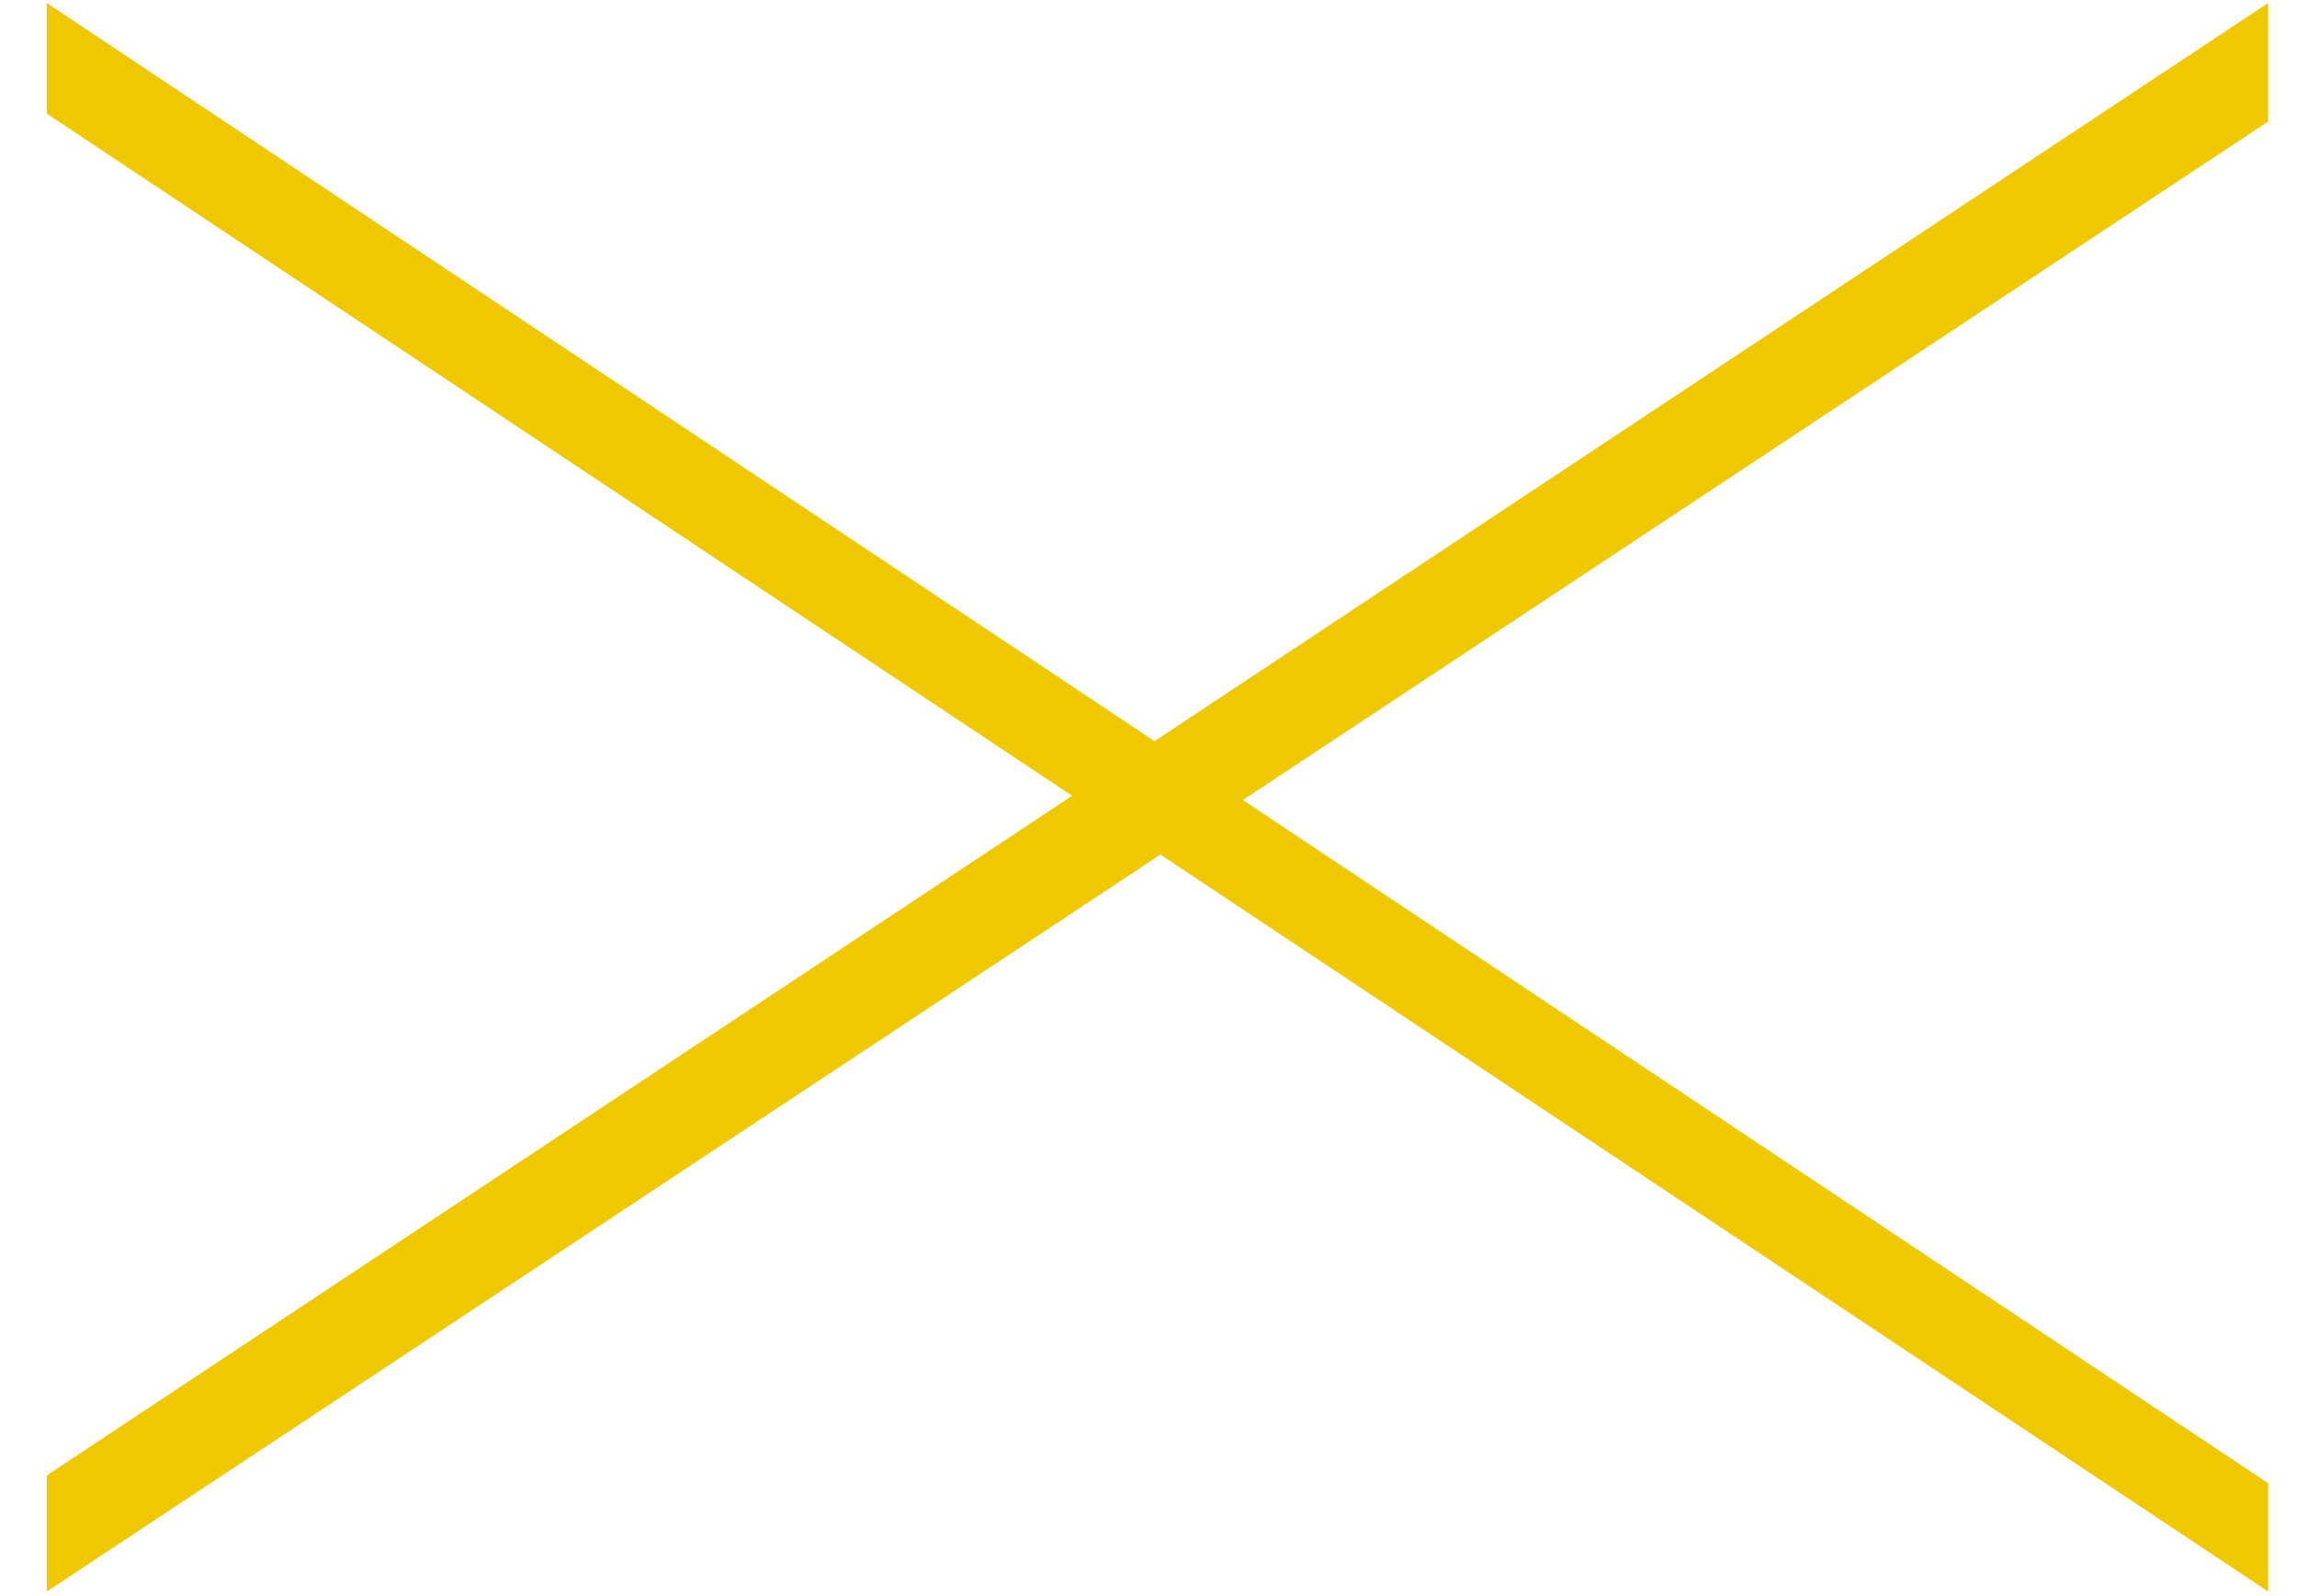
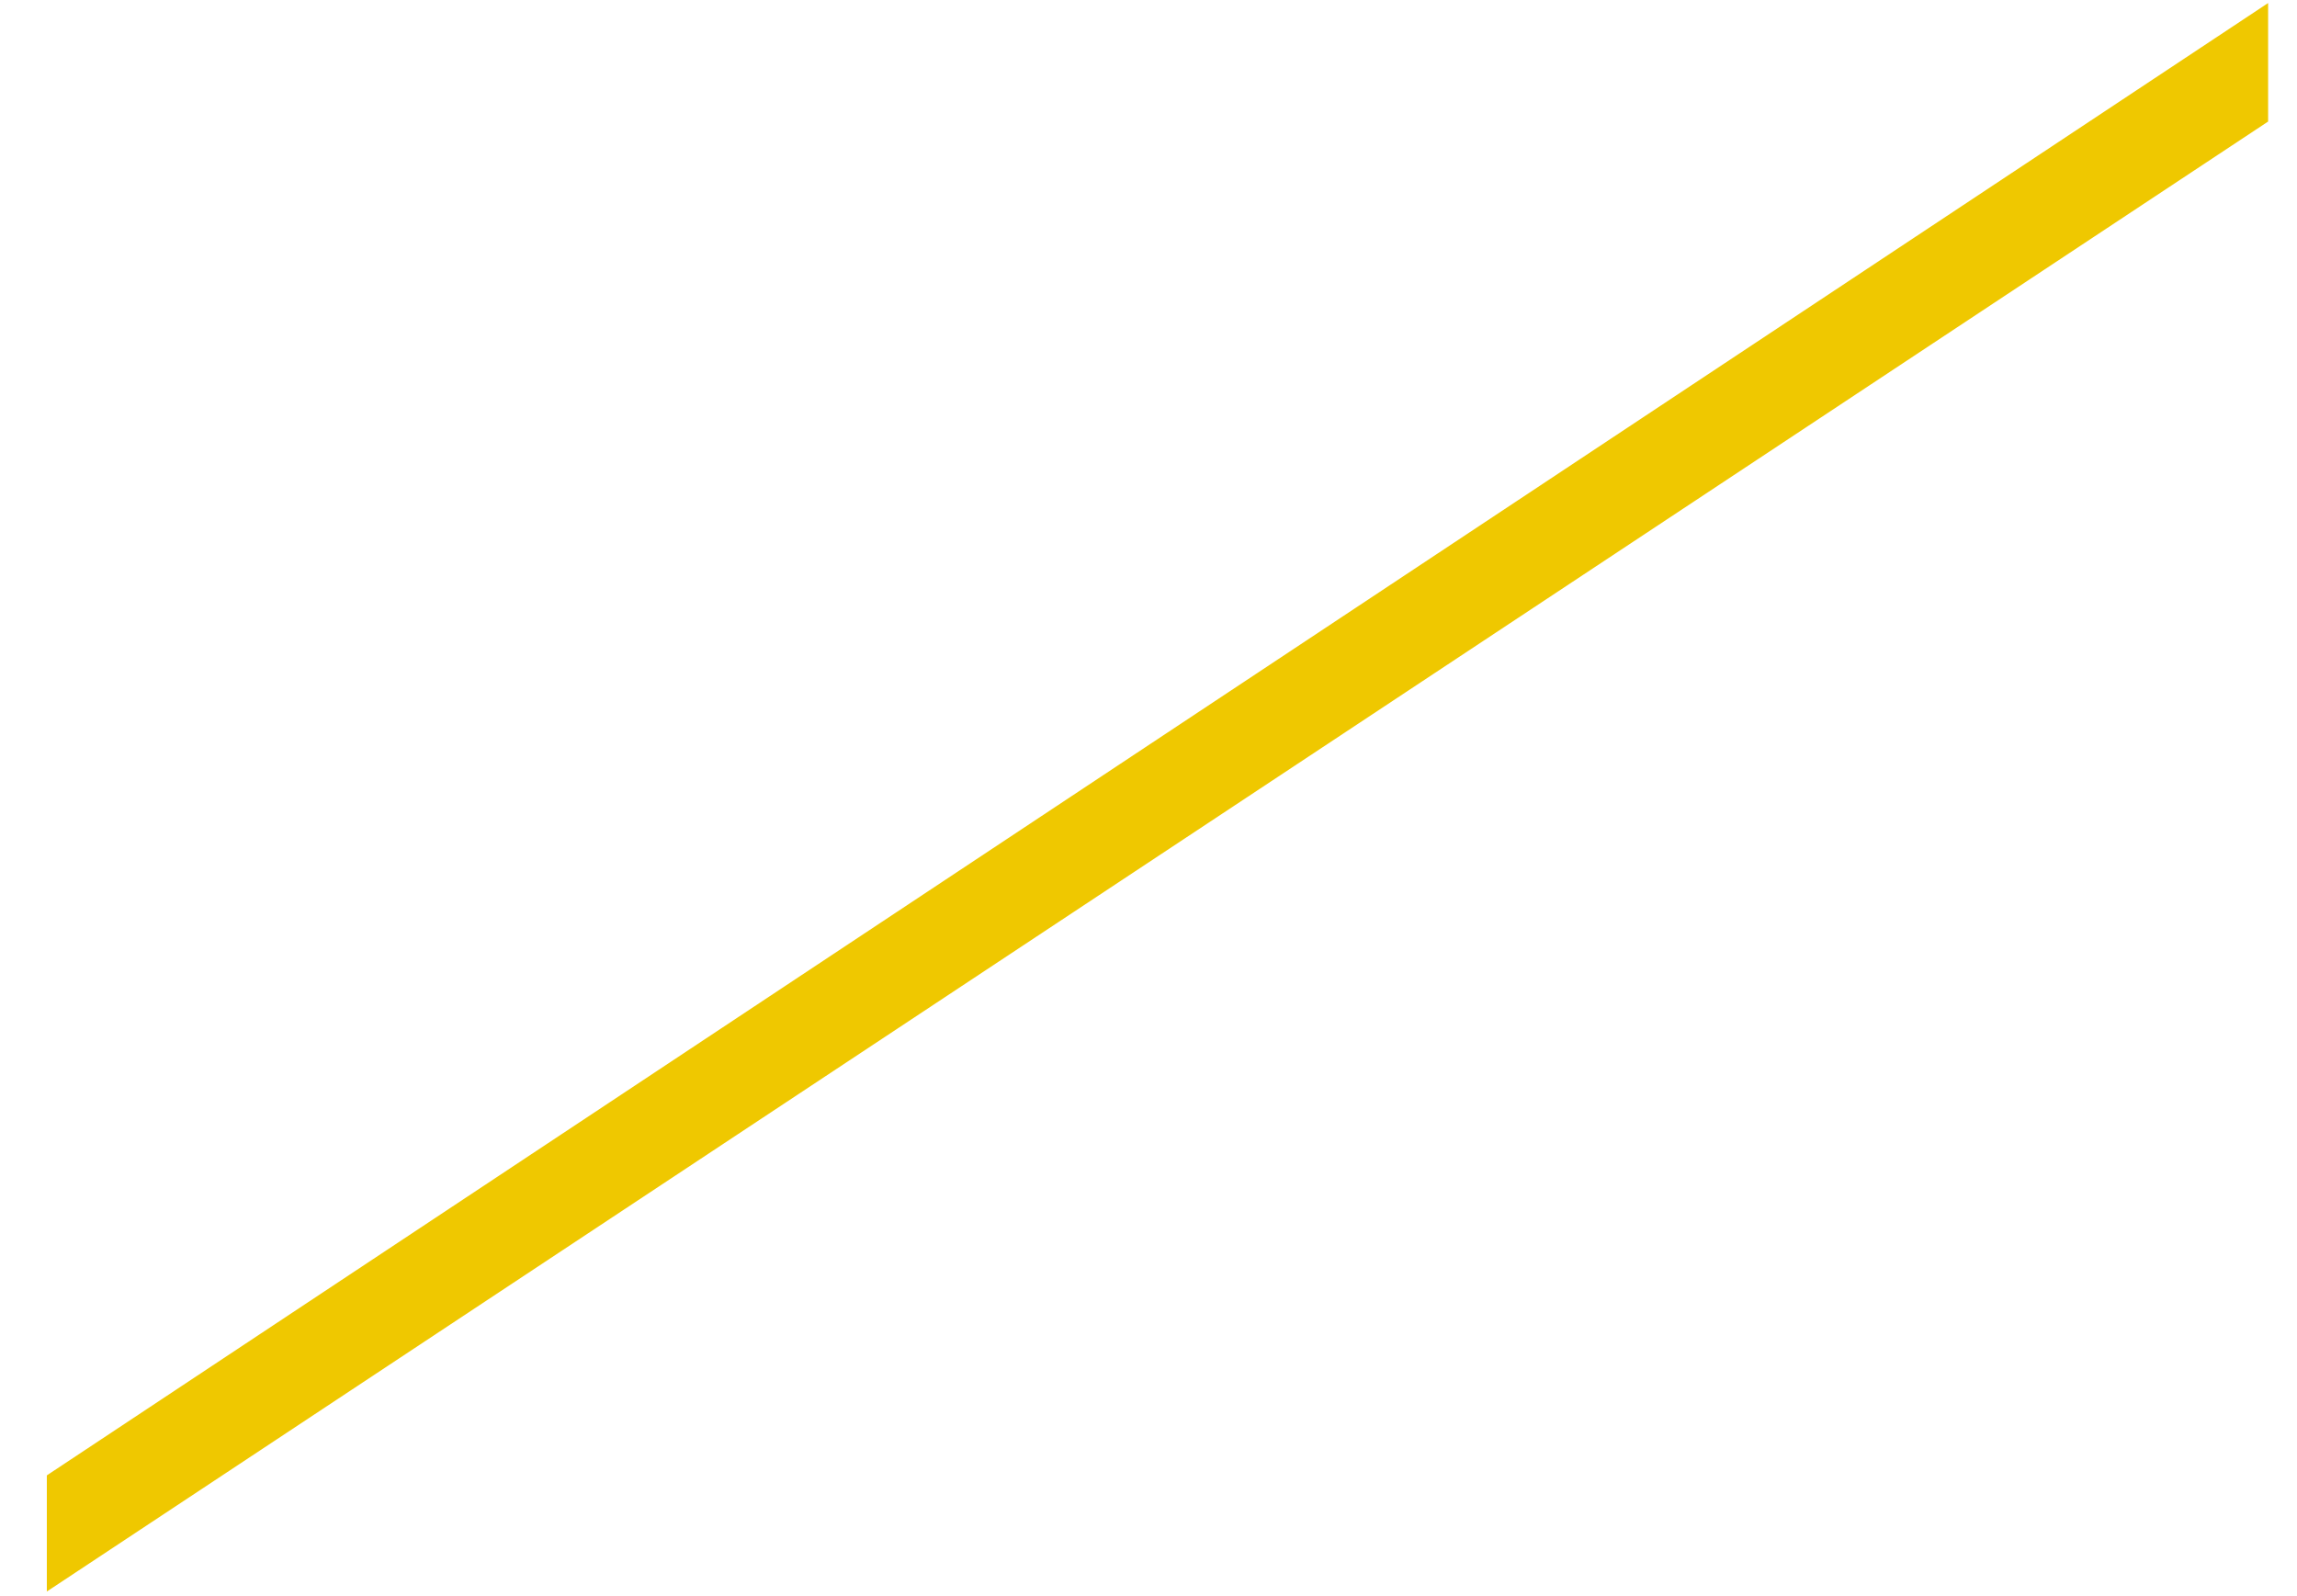
<svg xmlns="http://www.w3.org/2000/svg" width="59" height="41" viewBox="0 0 59 41" fill="none">
-   <path d="M1.203 0.078L58.258 38.097L58.258 40.878L1.203 2.919L1.203 0.078Z" fill="#EFC800" />
  <path d="M1.203 37.895L58.258 0.078L58.258 3.122L1.203 40.878L1.203 37.895Z" fill="#EFC800" />
</svg>